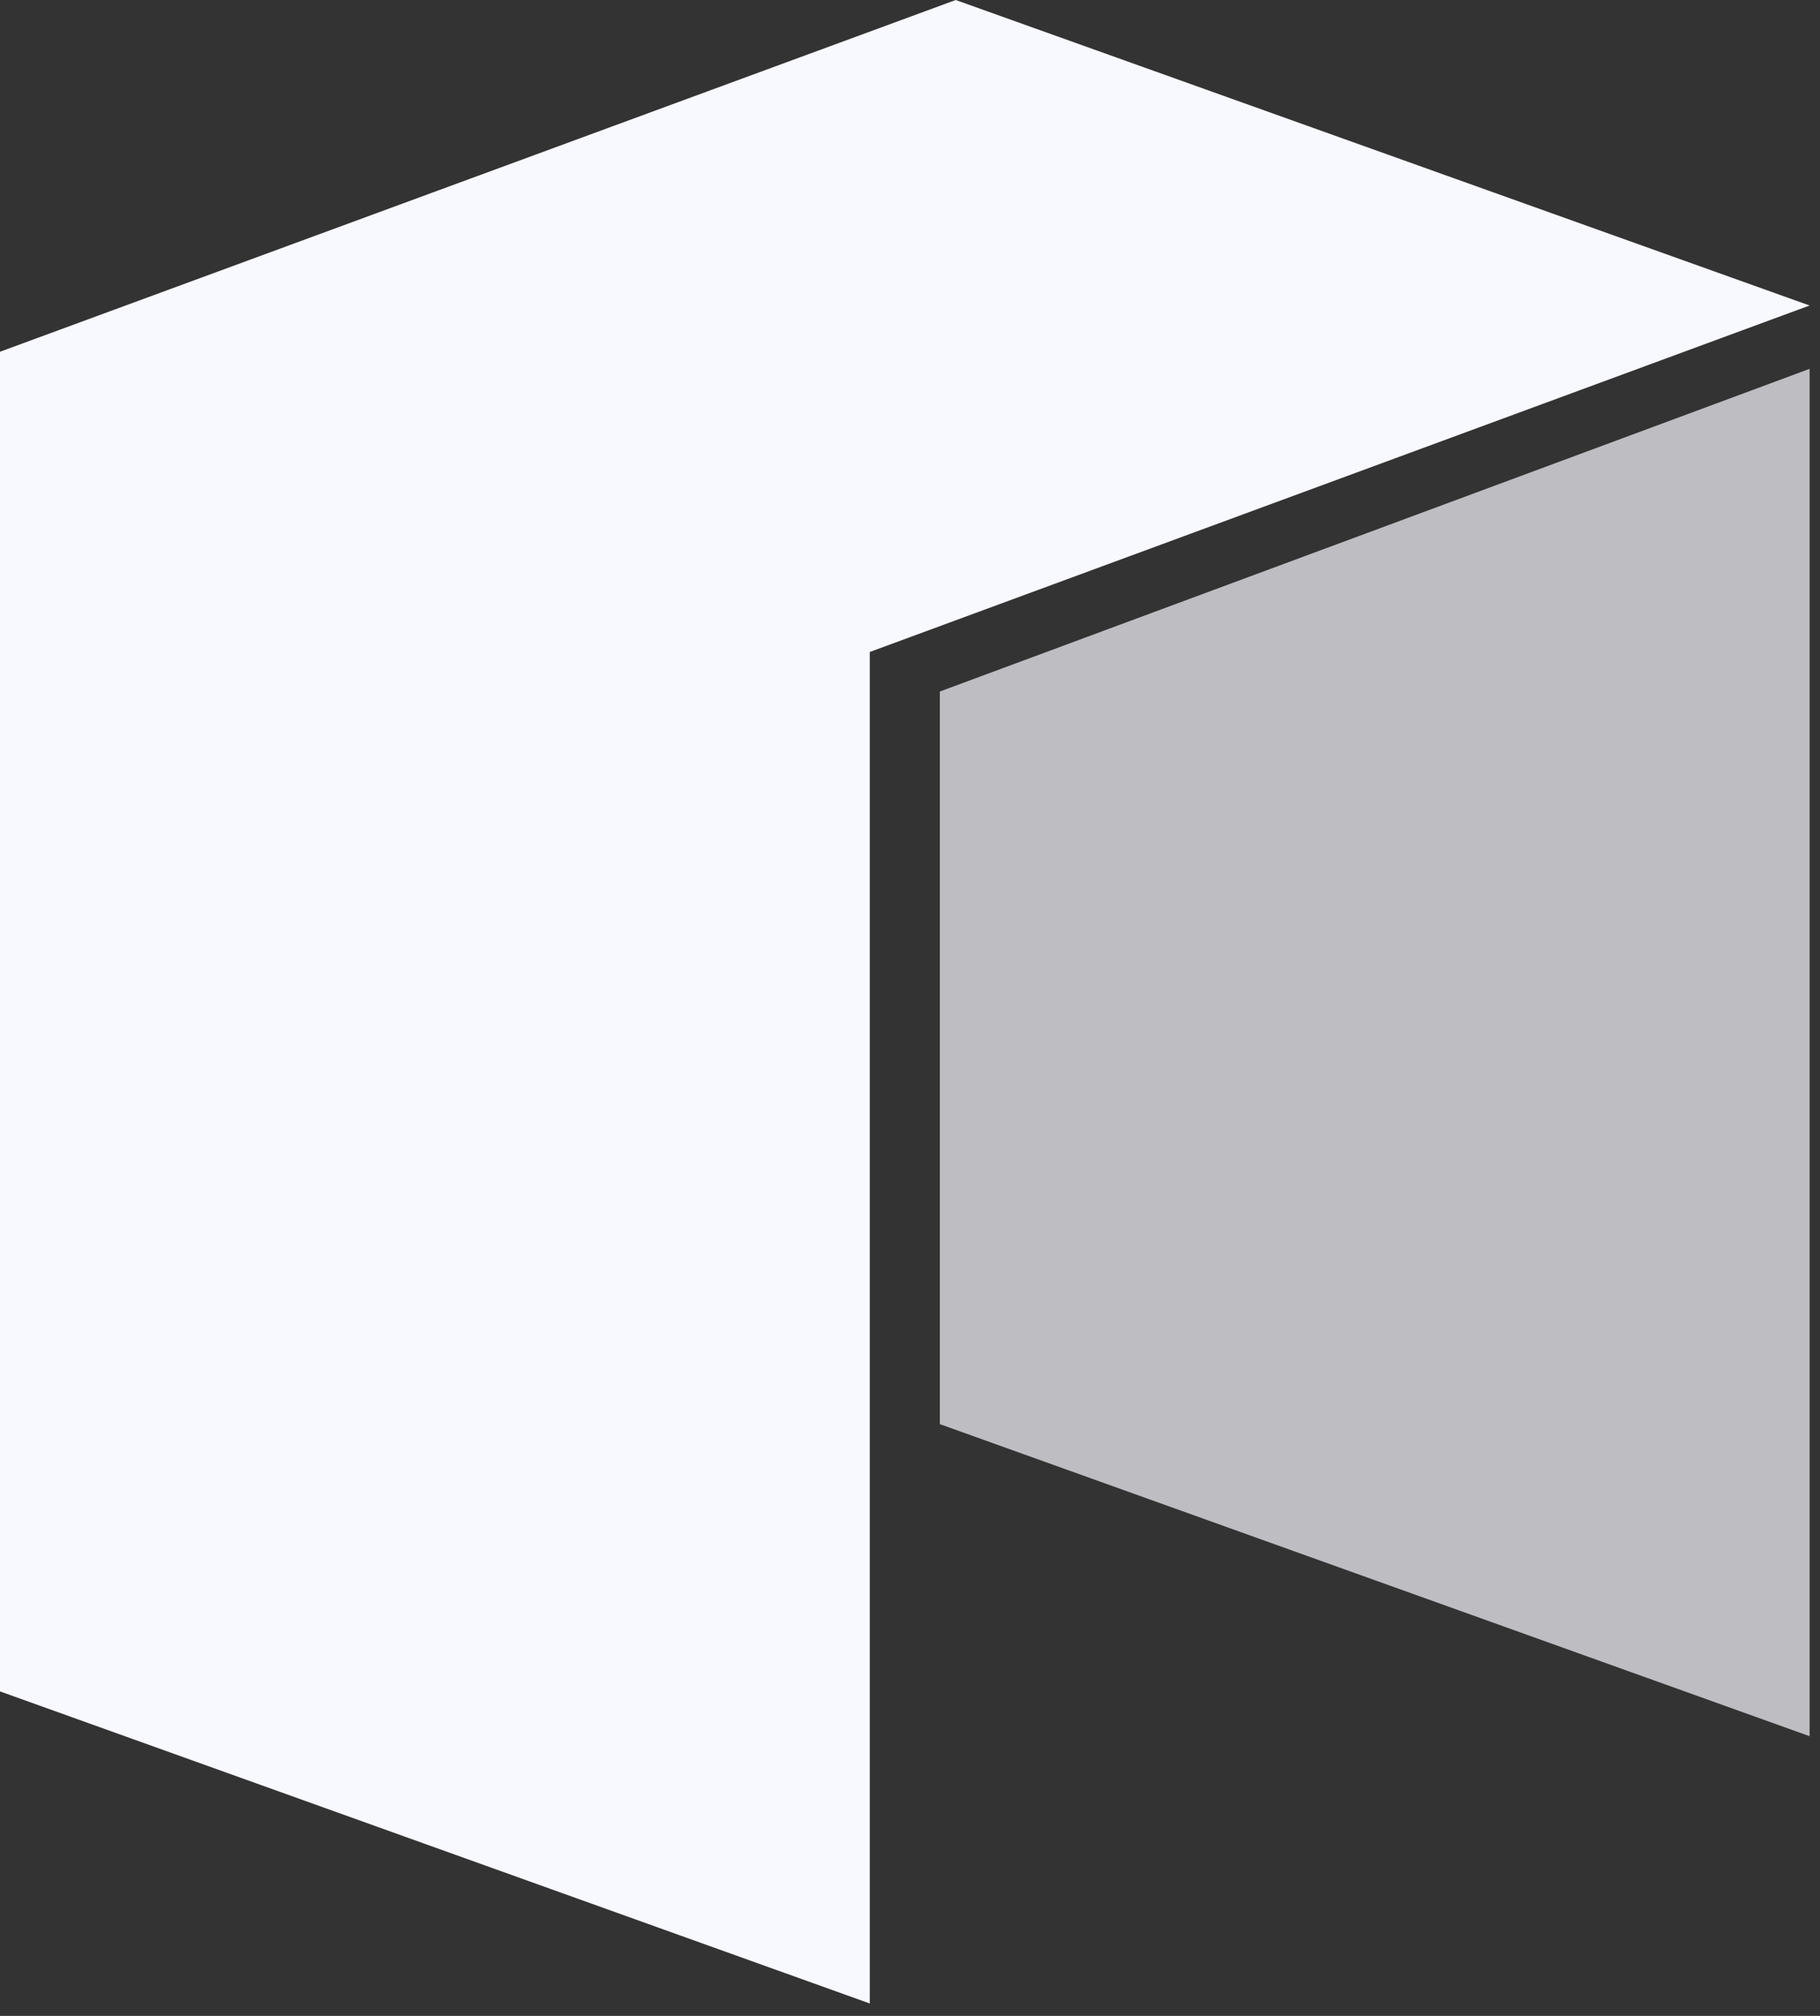
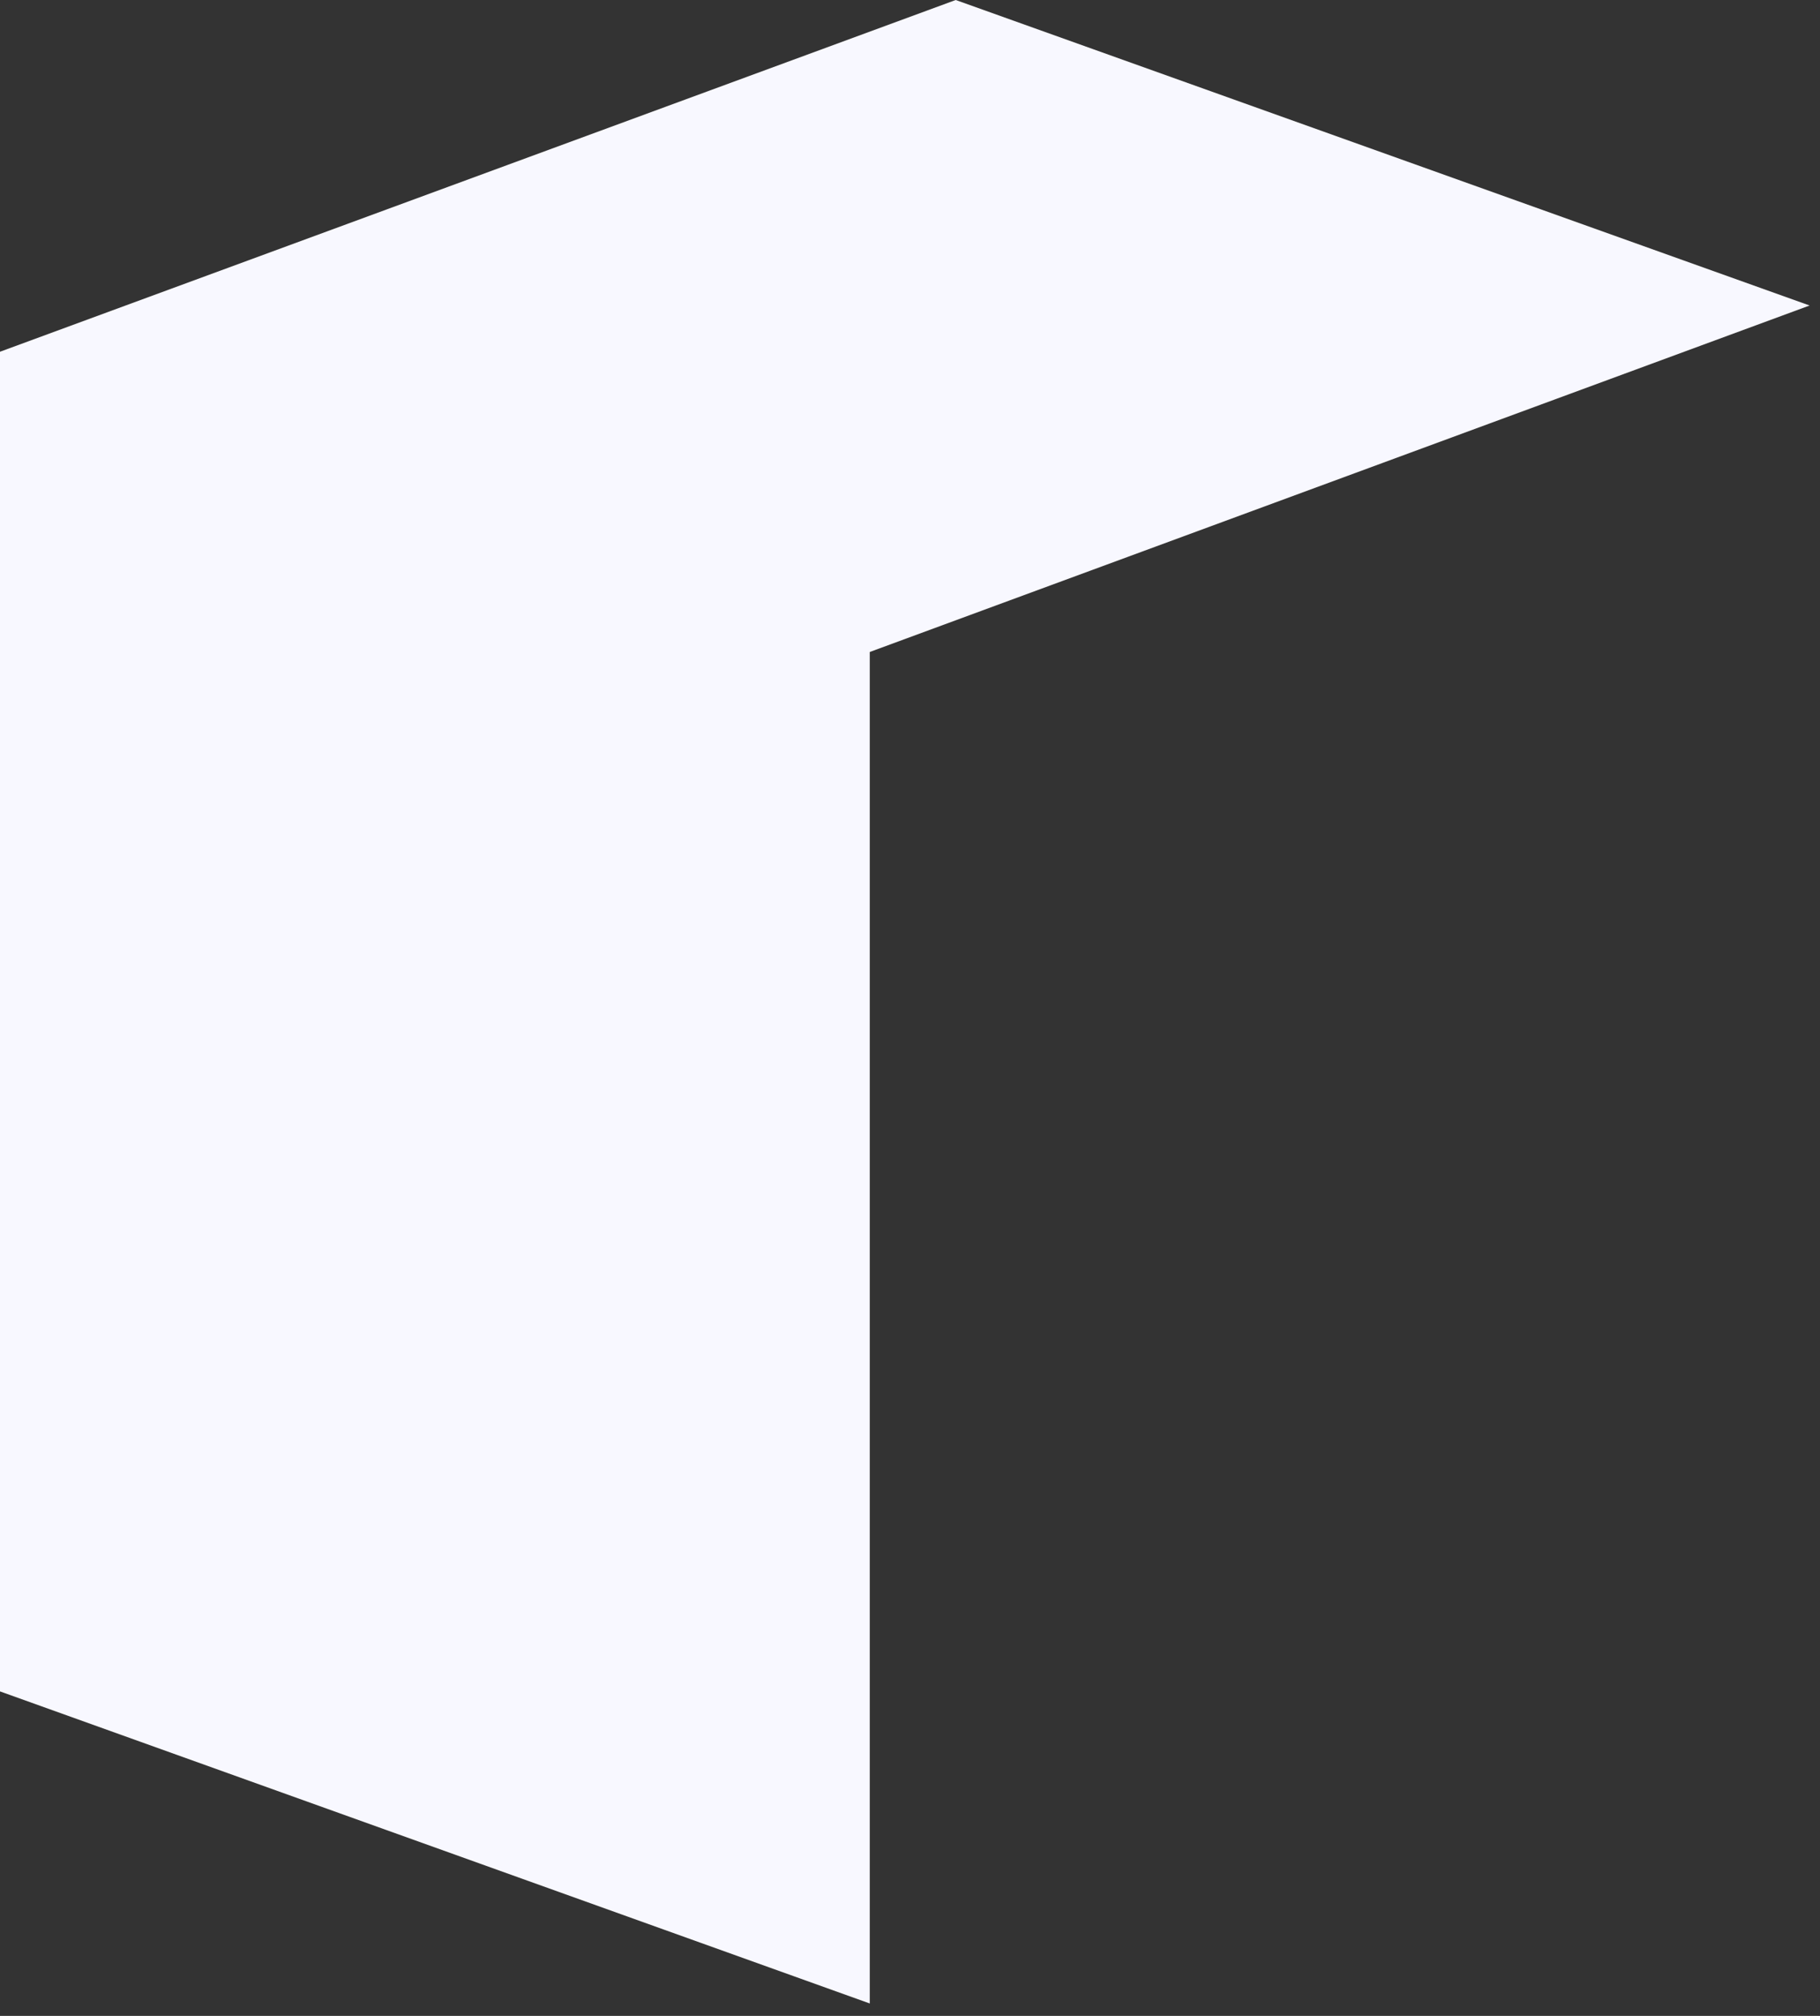
<svg xmlns="http://www.w3.org/2000/svg" width="28" height="31" viewBox="0 0 28 31" fill="none">
  <rect x="0" y="0" width="28" height="31" fill="#333333" stroke="none" />
  <path d="M0 5.409V26.01L13.381 30.809V10.026L27.84 4.698L14.703 0L0 5.409Z" fill="#F8F8FF" />
-   <path opacity="0.7" d="M14.459 10.634V21.9L27.84 26.699V5.672L14.459 10.634Z" fill="#F8F8FF" />
</svg>